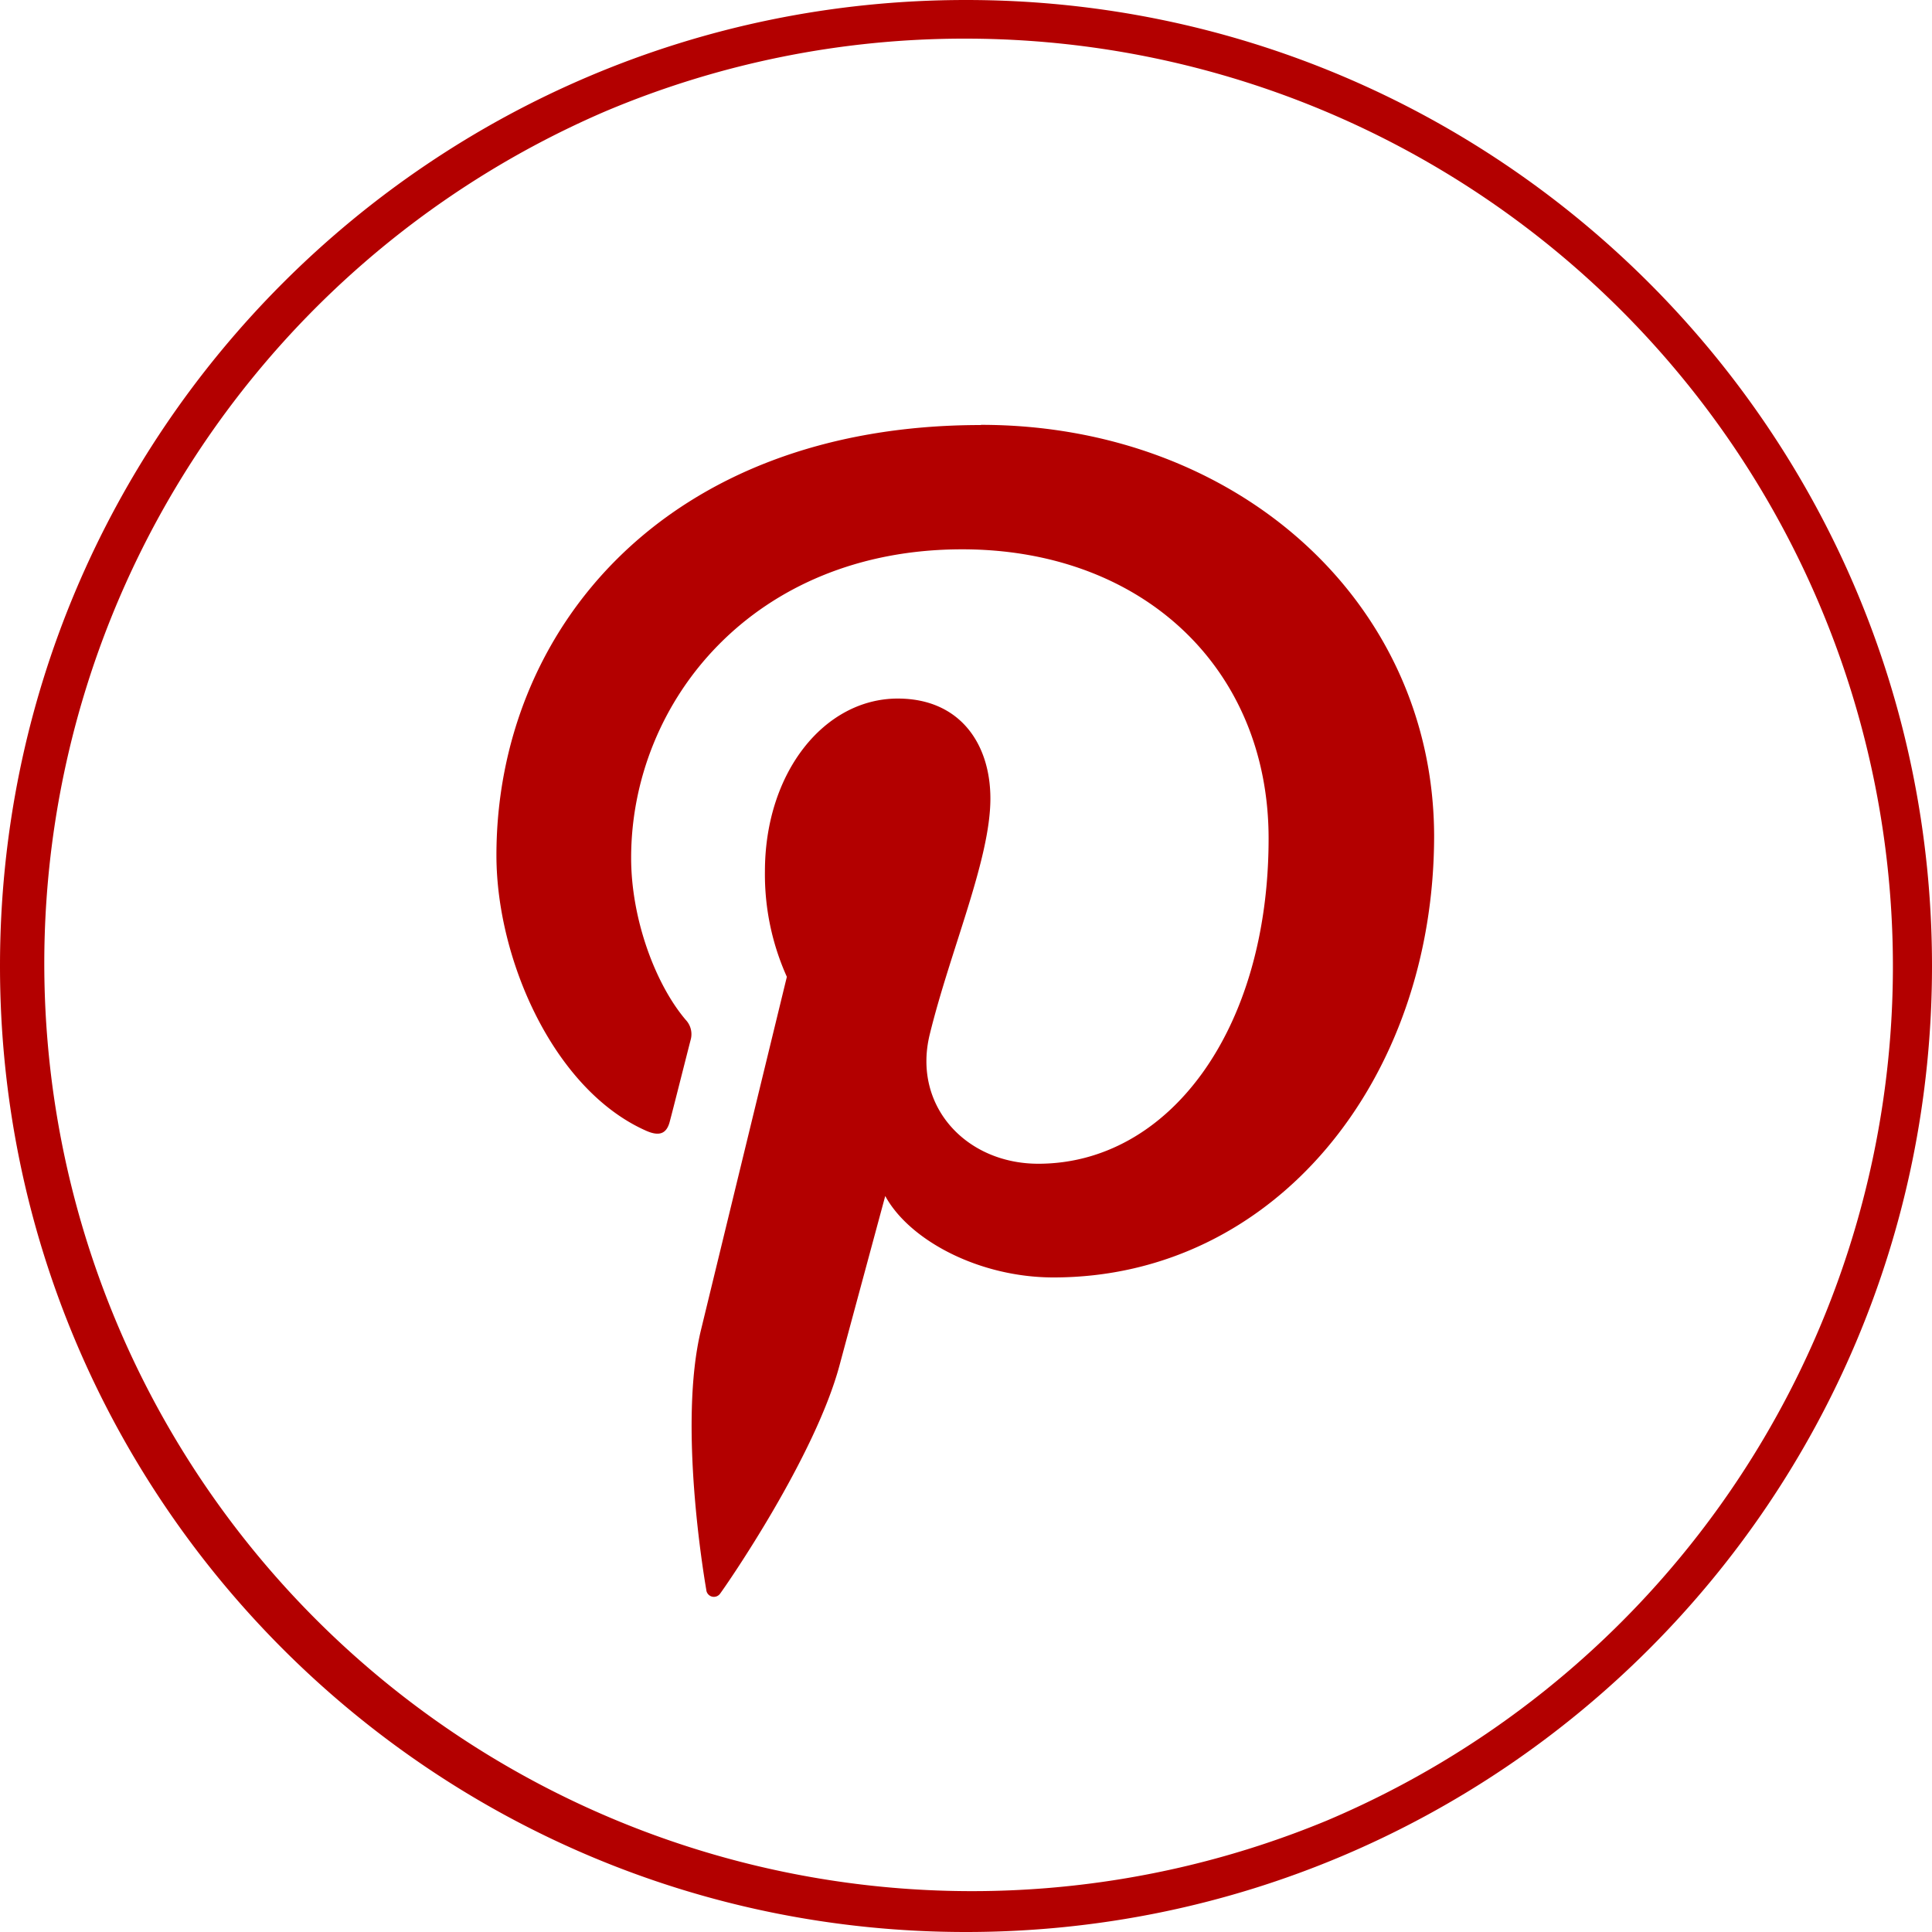
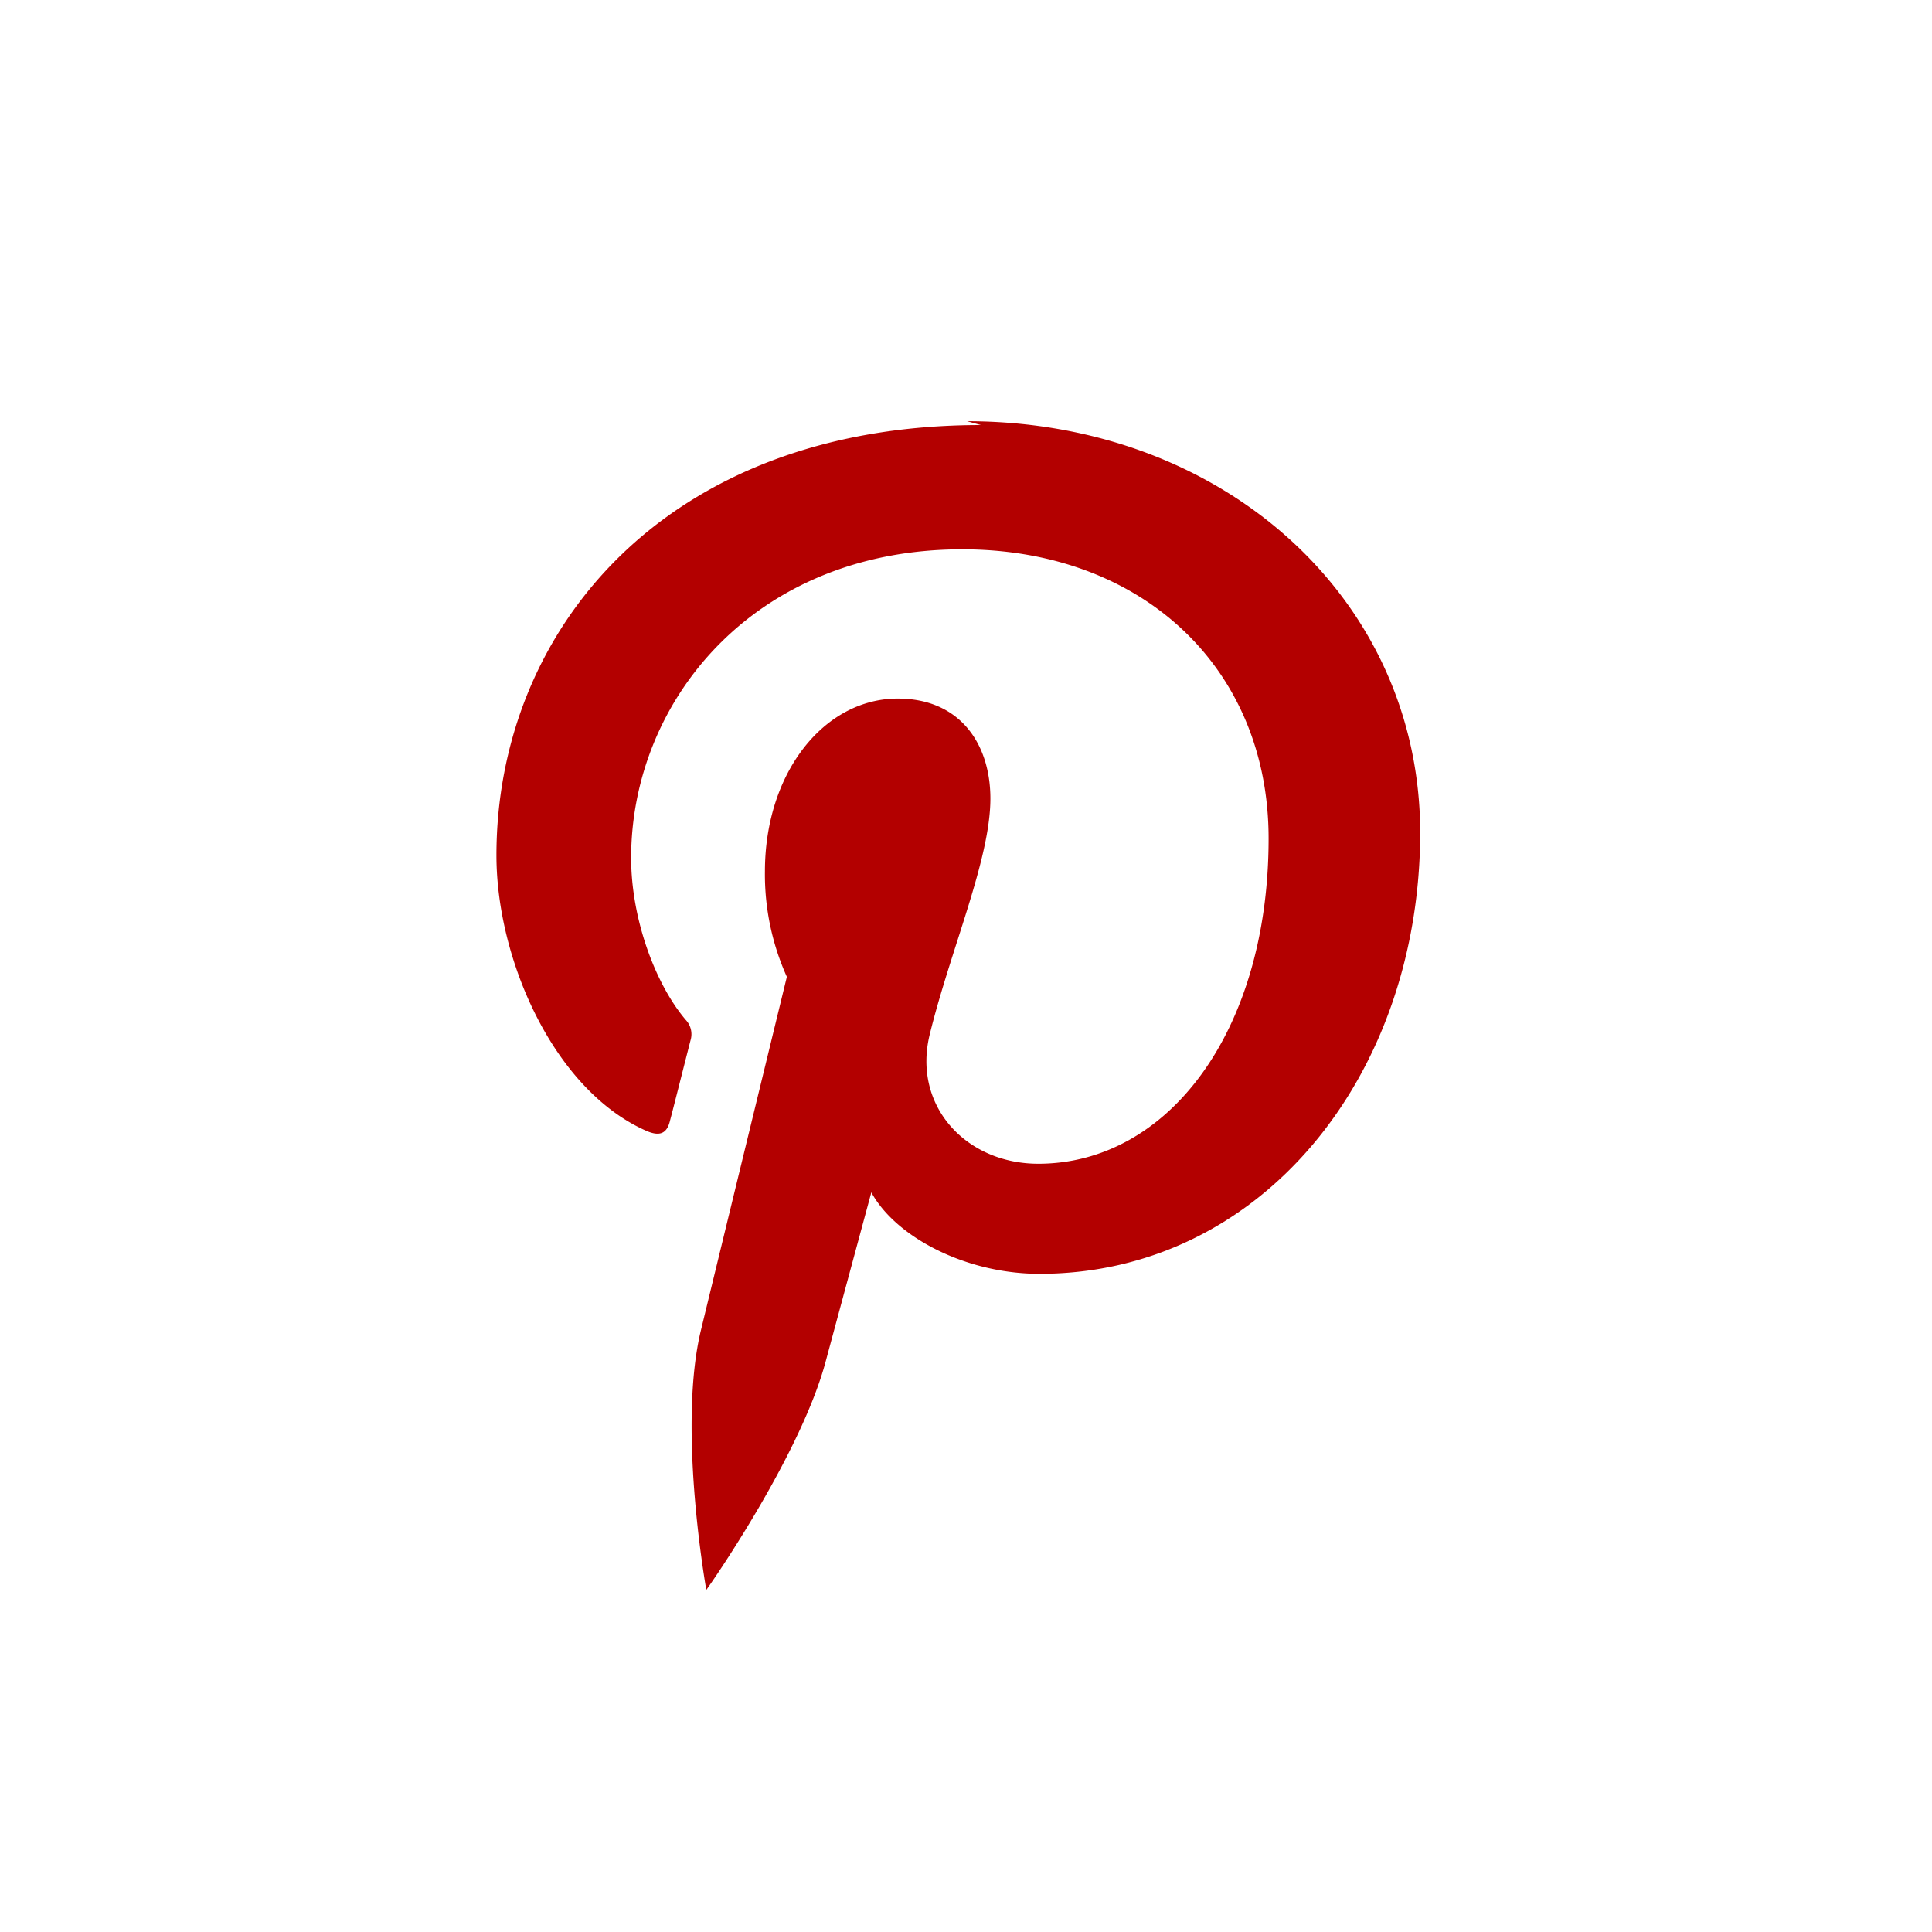
<svg xmlns="http://www.w3.org/2000/svg" id="Ebene_1" data-name="Ebene 1" viewBox="0 0 400 400">
  <defs>
    <style>.cls-1{fill:#b30000;}</style>
  </defs>
  <title>social-pinterest</title>
-   <path class="cls-1" d="M200,8a192.06,192.06,0,0,1,74.73,368.92A192.06,192.06,0,0,1,125.27,23.08,190.94,190.94,0,0,1,200,8m0-8C89.54,0,0,89.54,0,200S89.54,400,200,400s200-89.54,200-200S310.46,0,200,0Z" />
-   <path id="_Pfad_" data-name="&lt;Pfad&gt;" class="cls-1" d="M203.08,88c-65.48,0-100.3,42.62-100.3,89.09,0,21.54,11.85,48.43,30.84,56.95,2.87,1.31,4.44.75,5.09-2,.56-2.06,3.06-12,4.26-16.67a4.32,4.32,0,0,0-1-4.22c-6.29-7.4-11.3-20.89-11.3-33.53,0-32.41,25.38-63.89,68.54-63.89,37.33,0,63.44,24.64,63.44,59.86,0,39.81-20.74,67.35-47.69,67.35-14.91,0-26-11.9-22.51-26.6,4.26-17.52,12.6-36.35,12.6-49,0-11.34-6.3-20.71-19.18-20.71-15.18,0-27.5,15.27-27.5,35.79a51.66,51.66,0,0,0,4.54,21.82s-15,61.64-17.79,73.16c-4.72,19.49.65,51.06,1.11,53.77a1.58,1.58,0,0,0,2.88.75c1.48-2,19.63-28.29,24.72-47.3,1.86-6.93,9.45-35,9.45-35,5,9.18,19.45,16.86,34.83,16.86,45.75,0,78.81-40.84,78.81-91.52-.18-48.61-41.12-85-93.82-85" />
+   <path id="_Pfad_" data-name="&lt;Pfad&gt;" class="cls-1" d="M203.08,88c-65.48,0-100.3,42.62-100.3,89.09,0,21.54,11.85,48.43,30.84,56.95,2.87,1.31,4.44.75,5.09-2,.56-2.06,3.06-12,4.26-16.67a4.32,4.32,0,0,0-1-4.22c-6.29-7.4-11.3-20.89-11.3-33.53,0-32.41,25.38-63.89,68.54-63.89,37.33,0,63.44,24.64,63.44,59.86,0,39.81-20.74,67.35-47.69,67.35-14.91,0-26-11.9-22.51-26.6,4.26-17.52,12.6-36.35,12.6-49,0-11.34-6.3-20.71-19.18-20.71-15.18,0-27.5,15.27-27.5,35.79a51.66,51.66,0,0,0,4.54,21.82s-15,61.64-17.79,73.16c-4.72,19.49.65,51.06,1.11,53.77c1.48-2,19.63-28.29,24.72-47.3,1.86-6.93,9.45-35,9.45-35,5,9.18,19.45,16.86,34.83,16.86,45.75,0,78.81-40.84,78.81-91.52-.18-48.61-41.12-85-93.82-85" />
</svg>